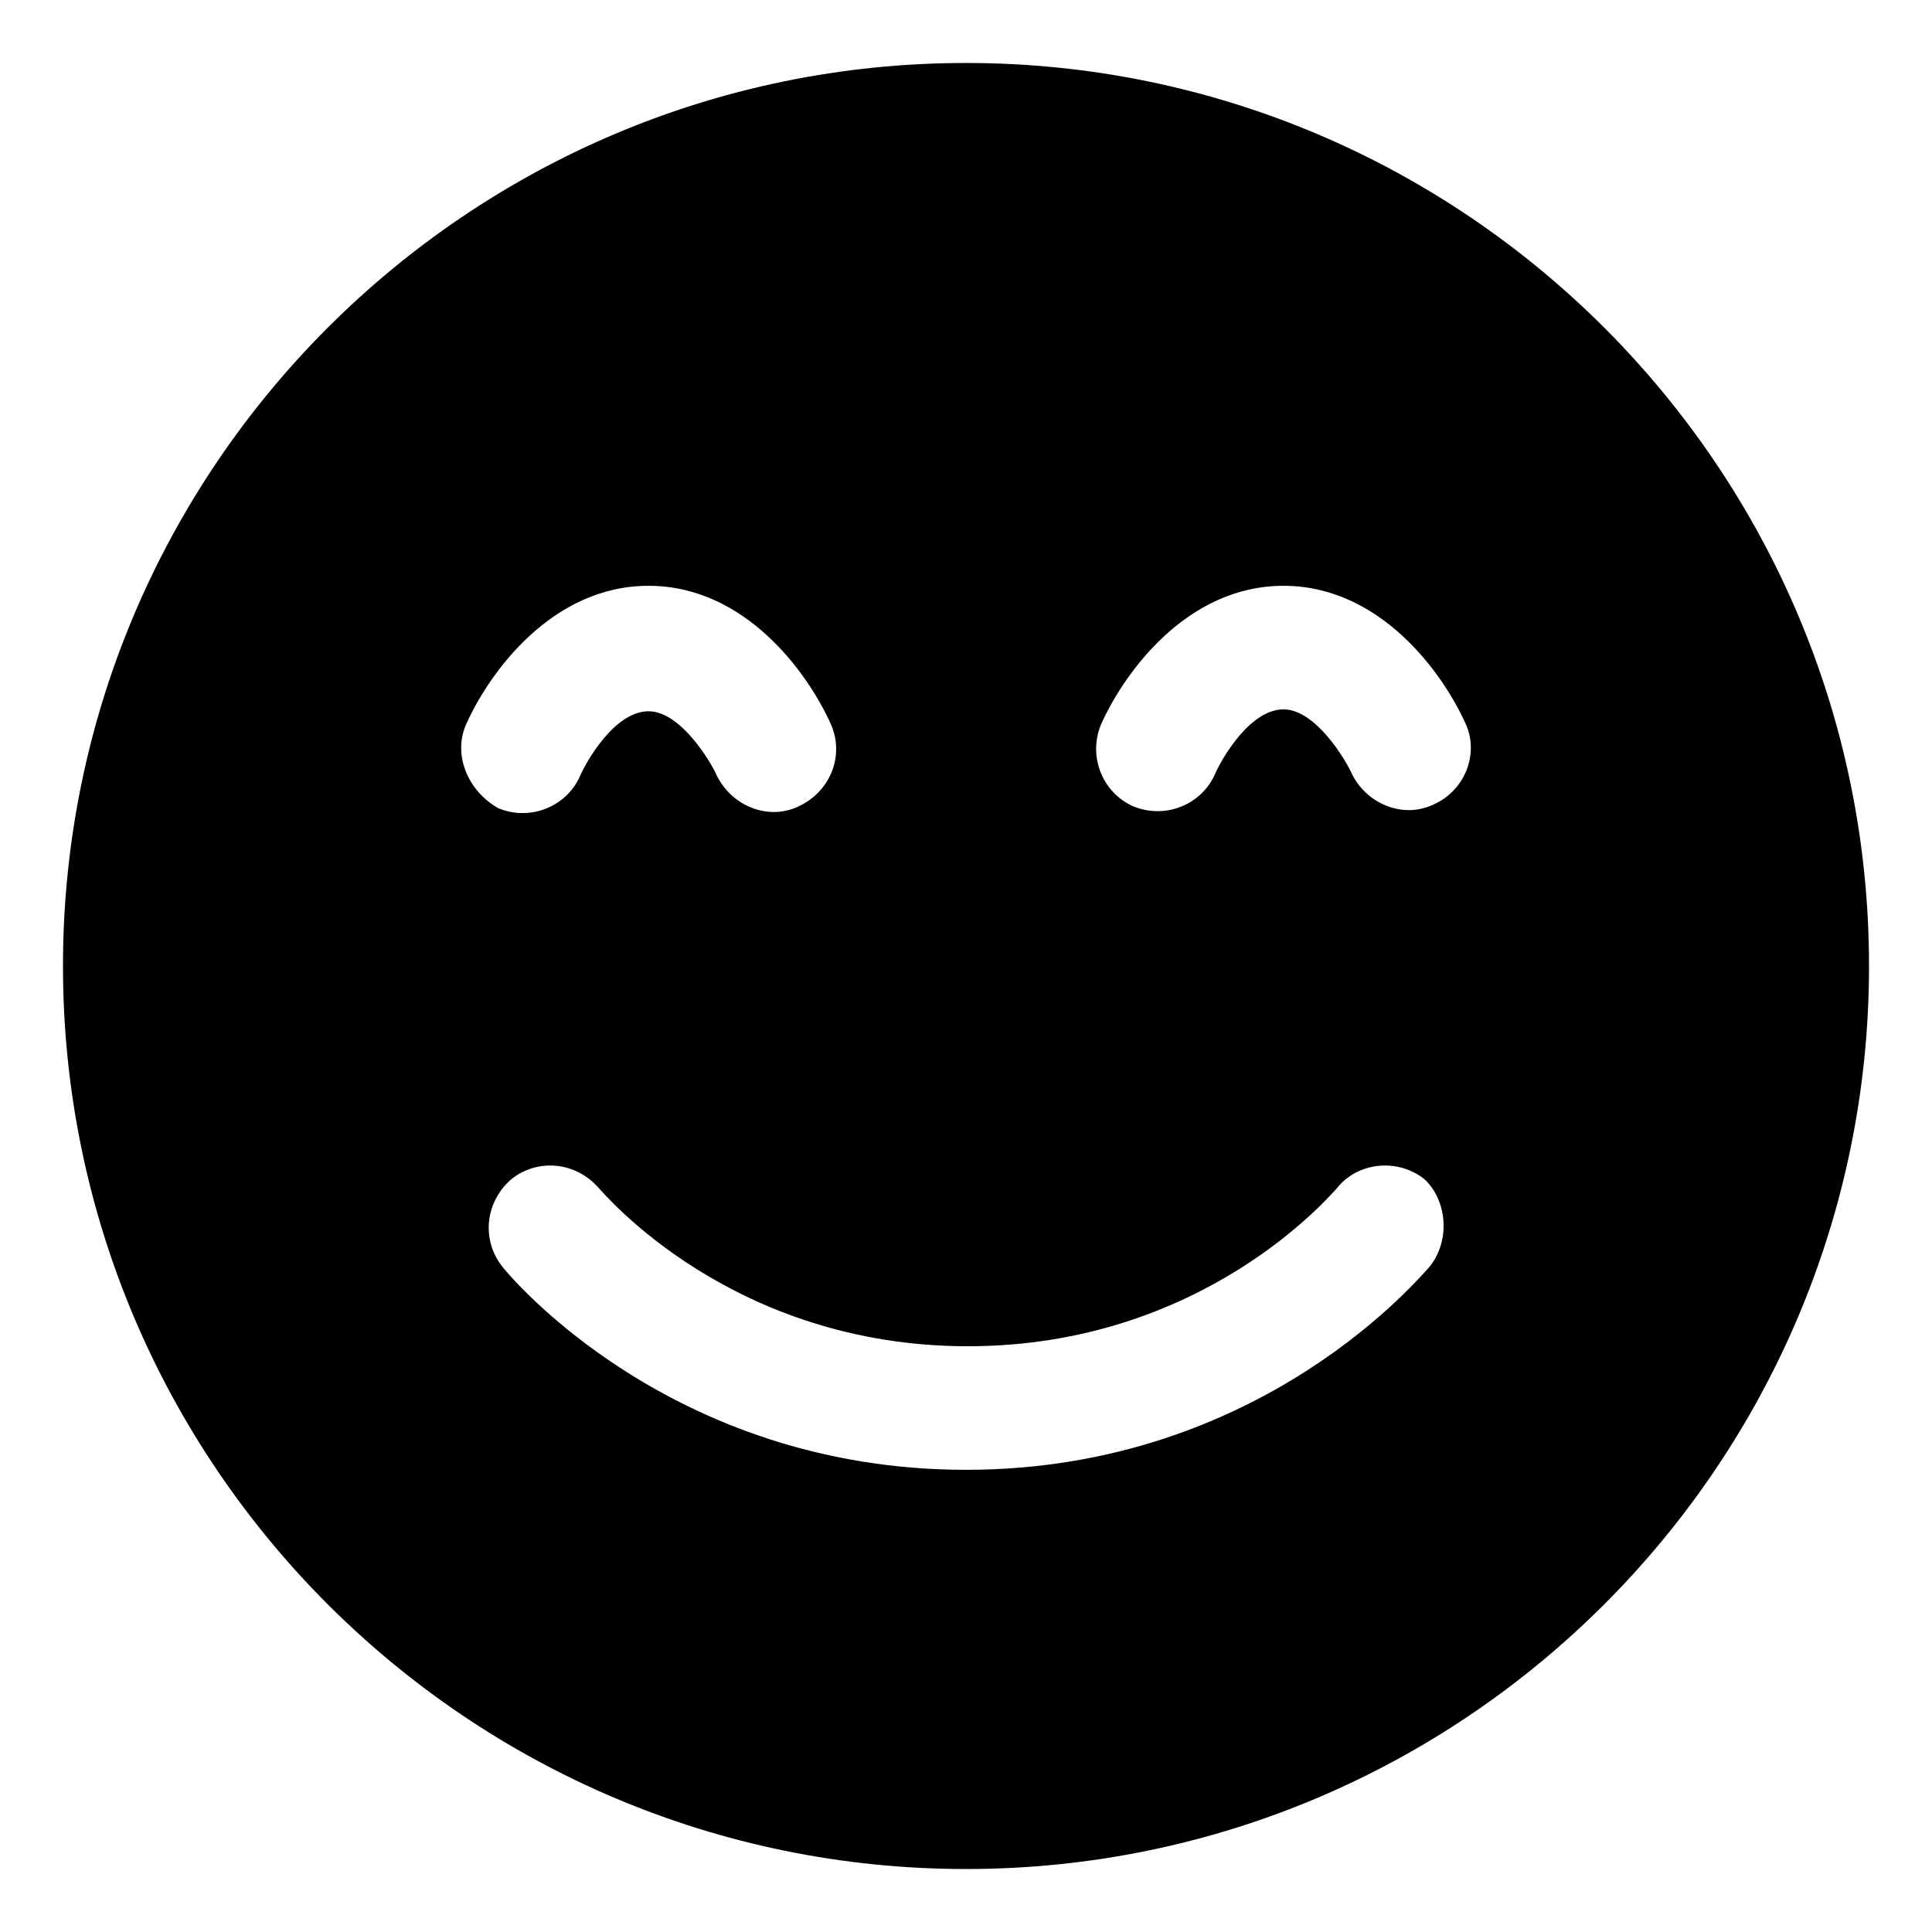
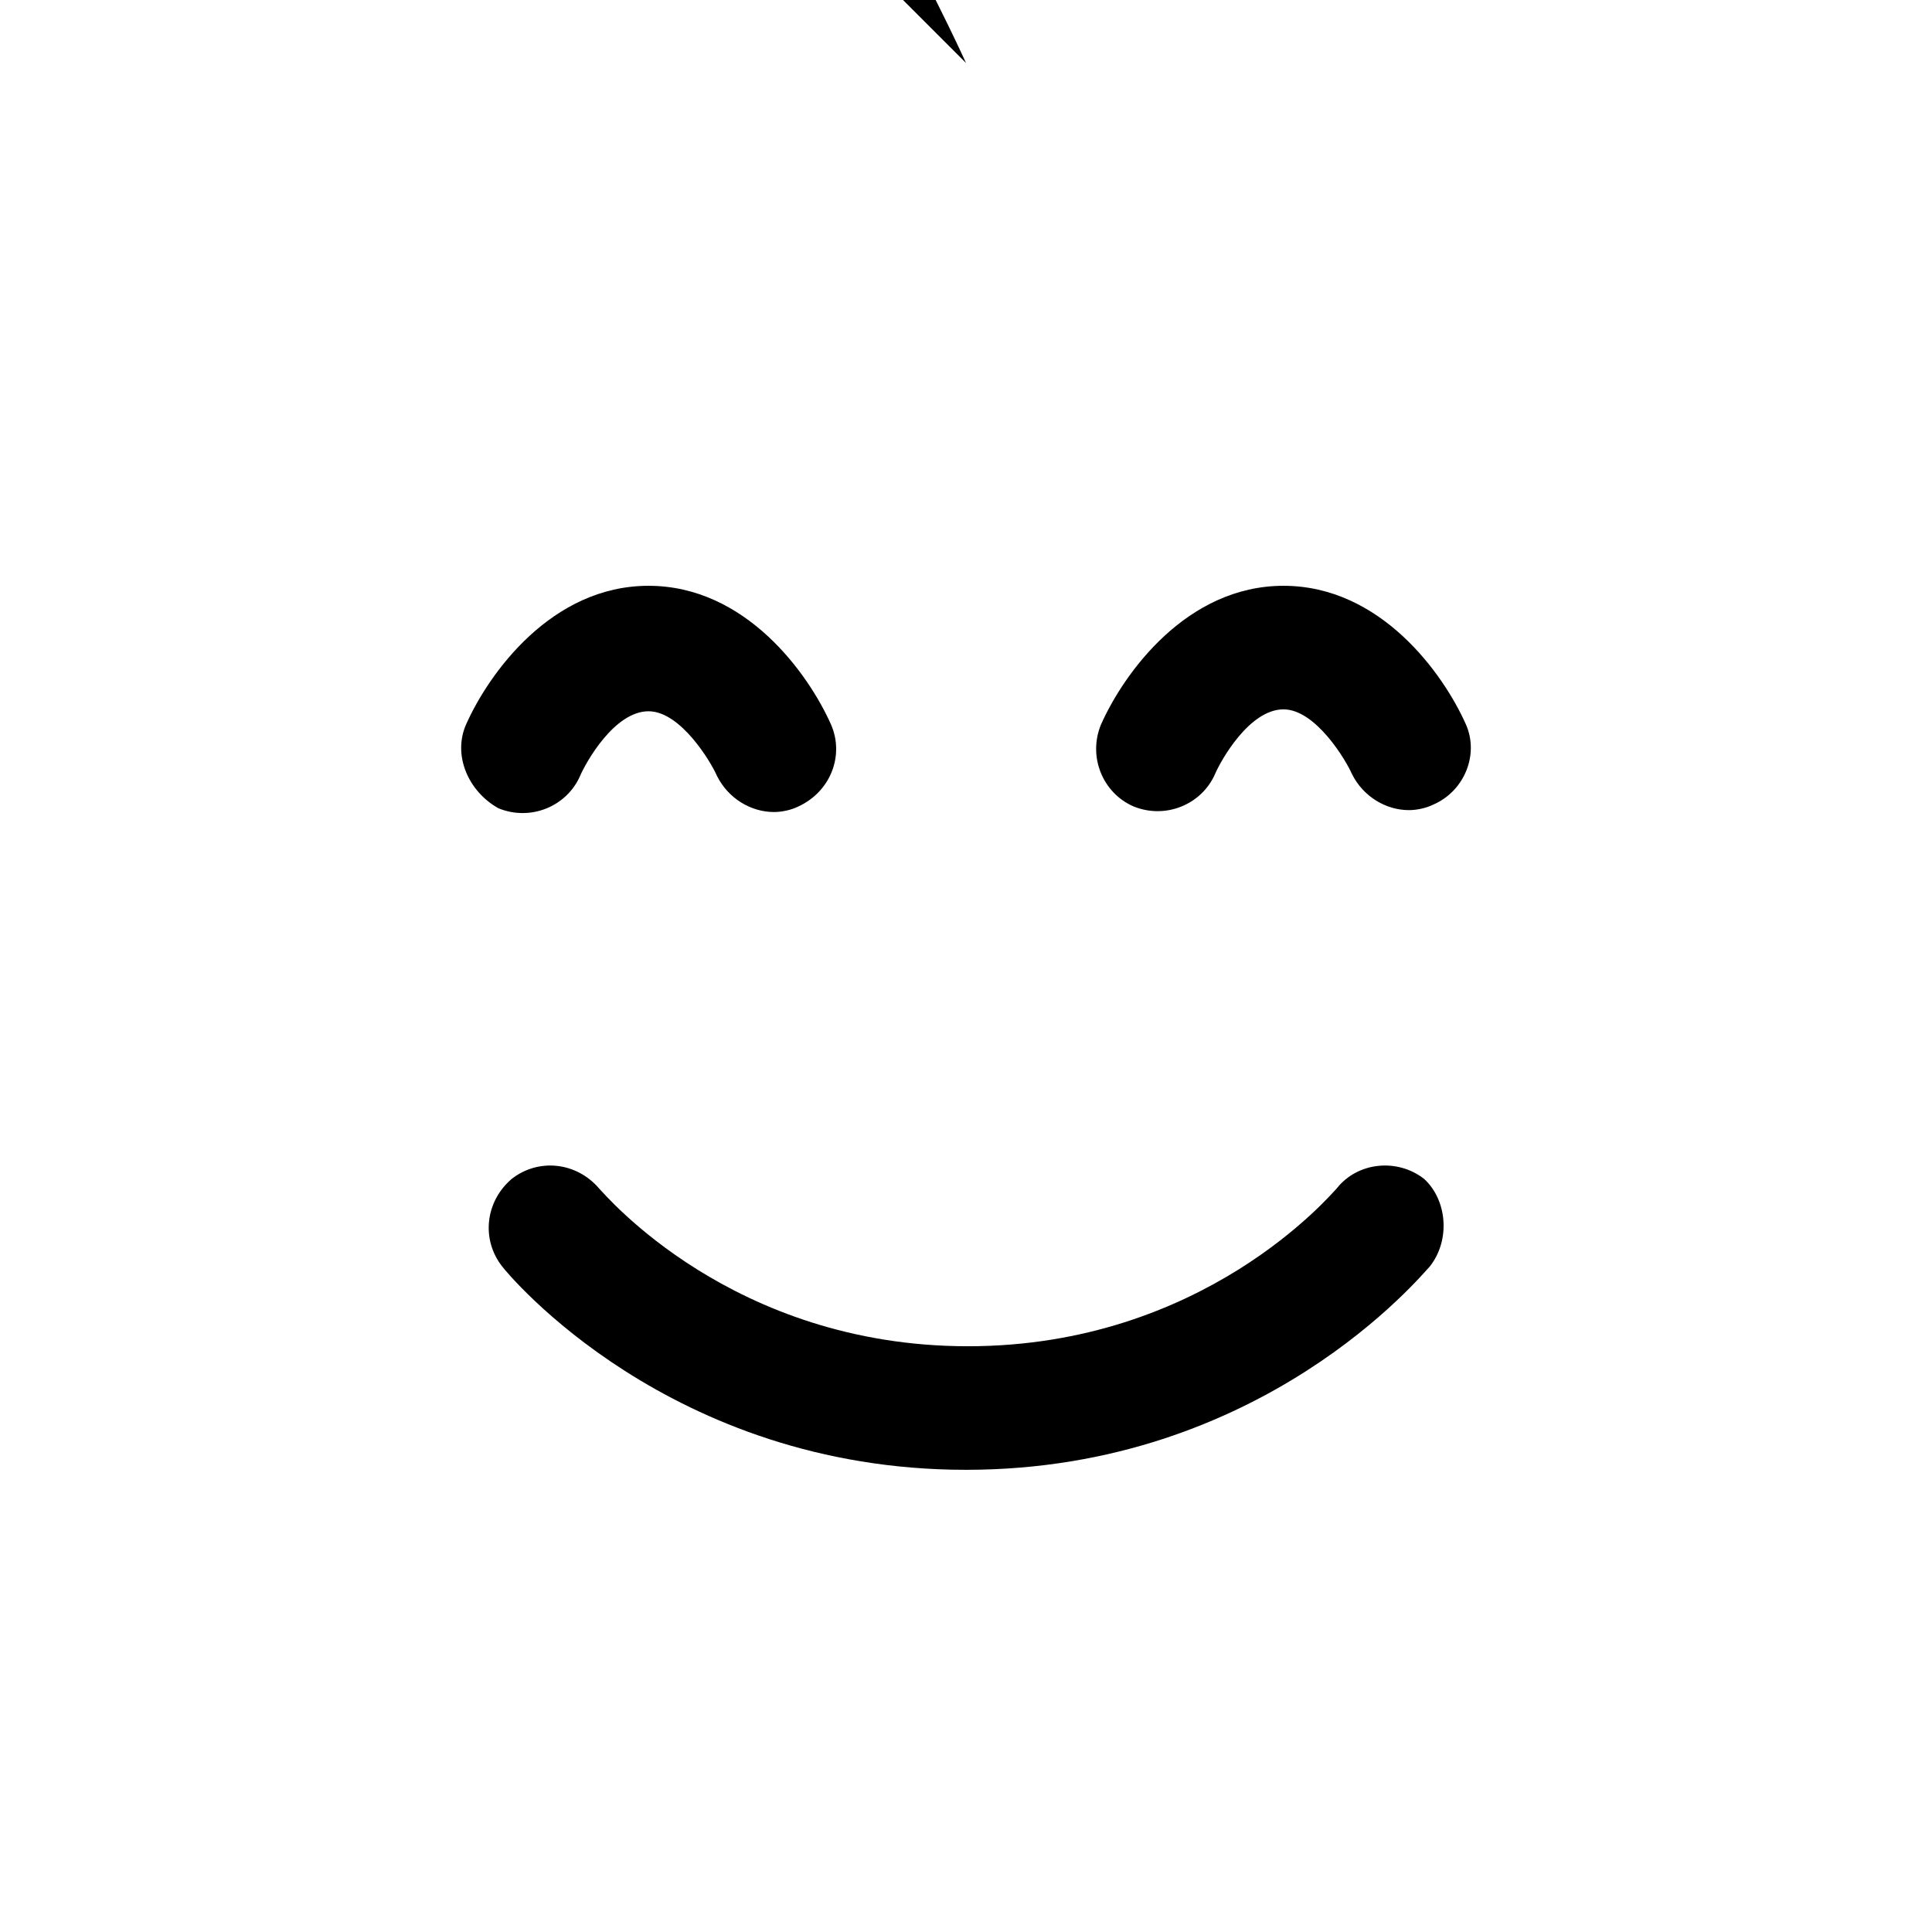
<svg xmlns="http://www.w3.org/2000/svg" fill="#000000" width="800px" height="800px" version="1.1" viewBox="144 144 512 512">
-   <path d="m400 160.69c-132 0-239.31 107.31-239.31 239.31 0 132 107.31 239.31 239.31 239.31 132 0 239.31-107.31 239.31-239.31s-107.31-239.31-239.31-239.31zm-132.5 175.33c6.047-13.602 22.672-36.777 48.367-36.777 25.695 0 42.32 23.176 48.367 36.777 3.527 8.062 0 17.633-8.566 21.664-2.016 1.008-4.535 1.512-6.551 1.512-6.047 0-12.09-3.527-15.113-9.574-1.512-3.527-9.574-17.129-18.137-17.129-9.07 0-16.625 13.602-18.137 17.129-3.527 8.062-13.098 12.09-21.664 8.566-8.062-4.535-12.094-14.109-8.566-22.168zm255.43 143.59c-2.016 2.016-44.336 53.906-122.93 53.906s-121.42-51.891-122.93-53.906c-5.543-7.055-4.535-17.129 2.519-23.176 7.055-5.543 17.129-4.535 23.176 2.519 1.512 1.512 35.266 41.816 97.738 41.816s96.227-40.305 97.738-41.816c5.543-7.055 16.121-8.062 23.176-2.519 6.043 5.543 7.051 16.121 1.512 23.176zm1.008-122.43c-2.016 1.008-4.535 1.512-6.551 1.512-6.047 0-12.09-3.527-15.113-9.574-1.512-3.527-9.574-17.129-18.137-17.129-9.07 0-16.625 13.602-18.137 17.129-3.527 8.062-13.098 12.09-21.664 8.566-8.062-3.527-12.09-13.098-8.566-21.664 6.047-13.602 22.672-36.777 48.367-36.777 25.695 0 42.32 23.176 48.367 36.777 3.523 8.059-0.508 17.633-8.566 21.16z" />
+   <path d="m400 160.69s-107.31-239.31-239.31-239.31zm-132.5 175.33c6.047-13.602 22.672-36.777 48.367-36.777 25.695 0 42.32 23.176 48.367 36.777 3.527 8.062 0 17.633-8.566 21.664-2.016 1.008-4.535 1.512-6.551 1.512-6.047 0-12.09-3.527-15.113-9.574-1.512-3.527-9.574-17.129-18.137-17.129-9.07 0-16.625 13.602-18.137 17.129-3.527 8.062-13.098 12.09-21.664 8.566-8.062-4.535-12.094-14.109-8.566-22.168zm255.43 143.59c-2.016 2.016-44.336 53.906-122.93 53.906s-121.42-51.891-122.93-53.906c-5.543-7.055-4.535-17.129 2.519-23.176 7.055-5.543 17.129-4.535 23.176 2.519 1.512 1.512 35.266 41.816 97.738 41.816s96.227-40.305 97.738-41.816c5.543-7.055 16.121-8.062 23.176-2.519 6.043 5.543 7.051 16.121 1.512 23.176zm1.008-122.43c-2.016 1.008-4.535 1.512-6.551 1.512-6.047 0-12.09-3.527-15.113-9.574-1.512-3.527-9.574-17.129-18.137-17.129-9.07 0-16.625 13.602-18.137 17.129-3.527 8.062-13.098 12.09-21.664 8.566-8.062-3.527-12.09-13.098-8.566-21.664 6.047-13.602 22.672-36.777 48.367-36.777 25.695 0 42.32 23.176 48.367 36.777 3.523 8.059-0.508 17.633-8.566 21.16z" />
</svg>